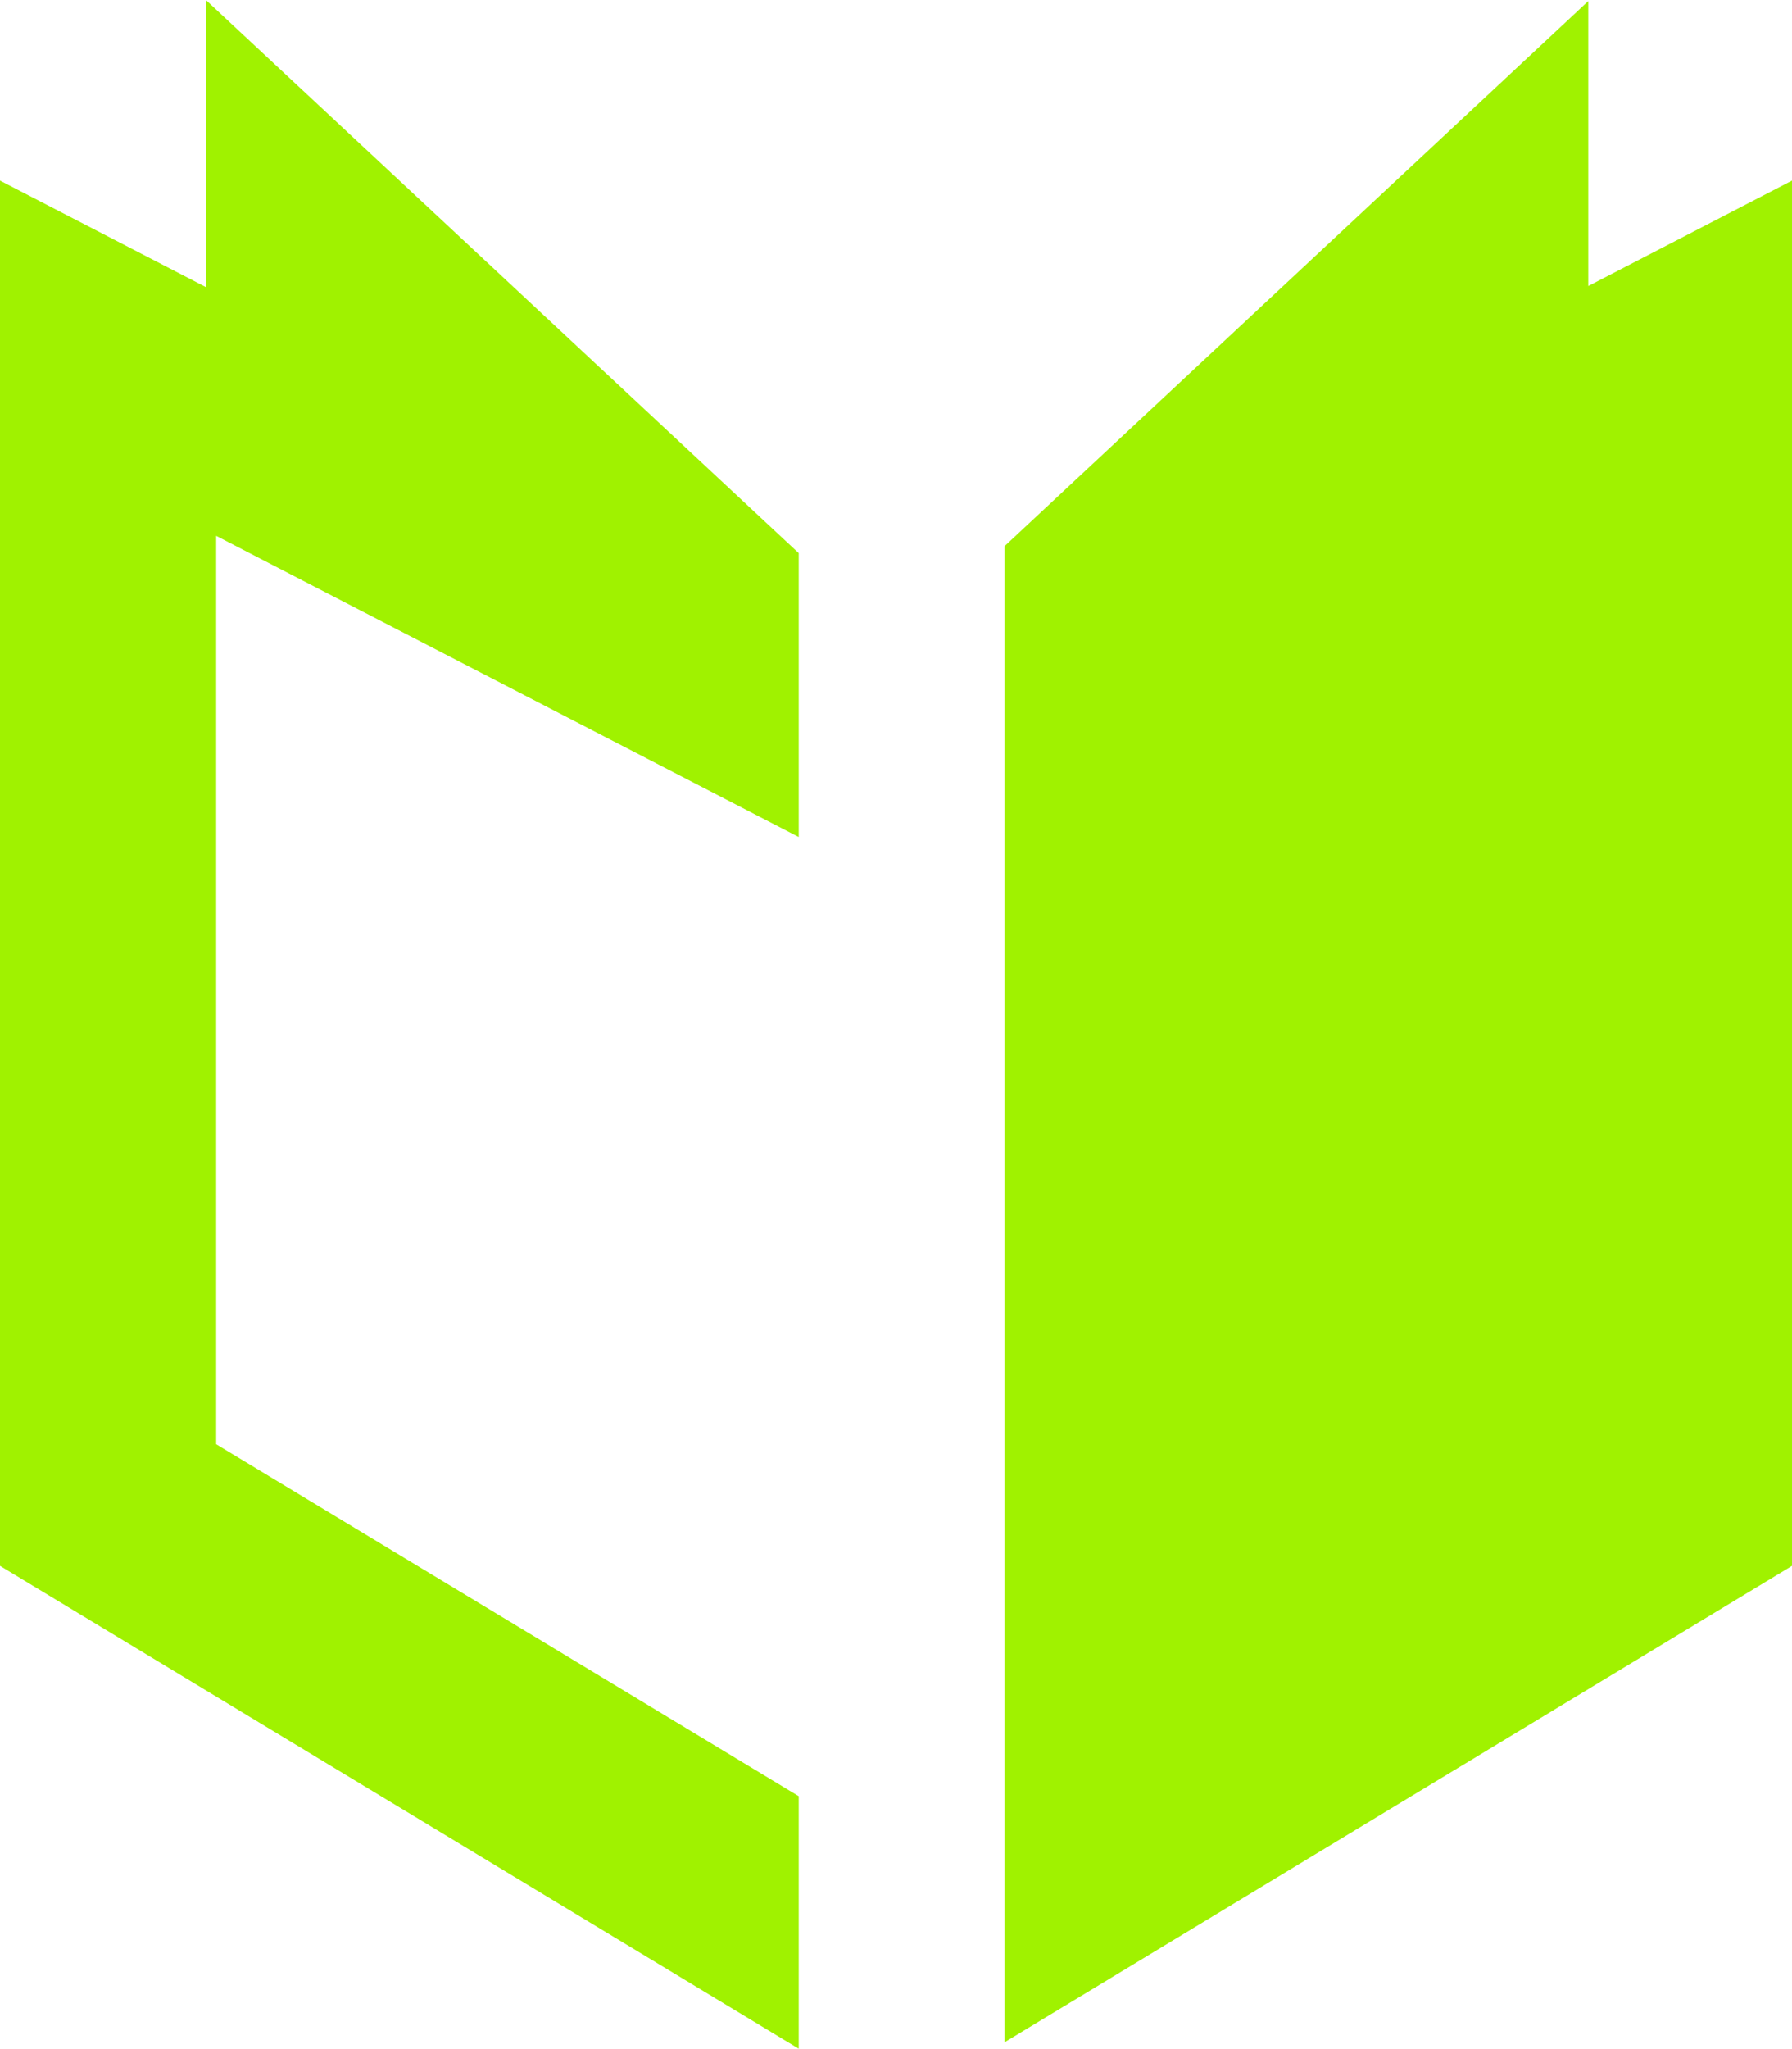
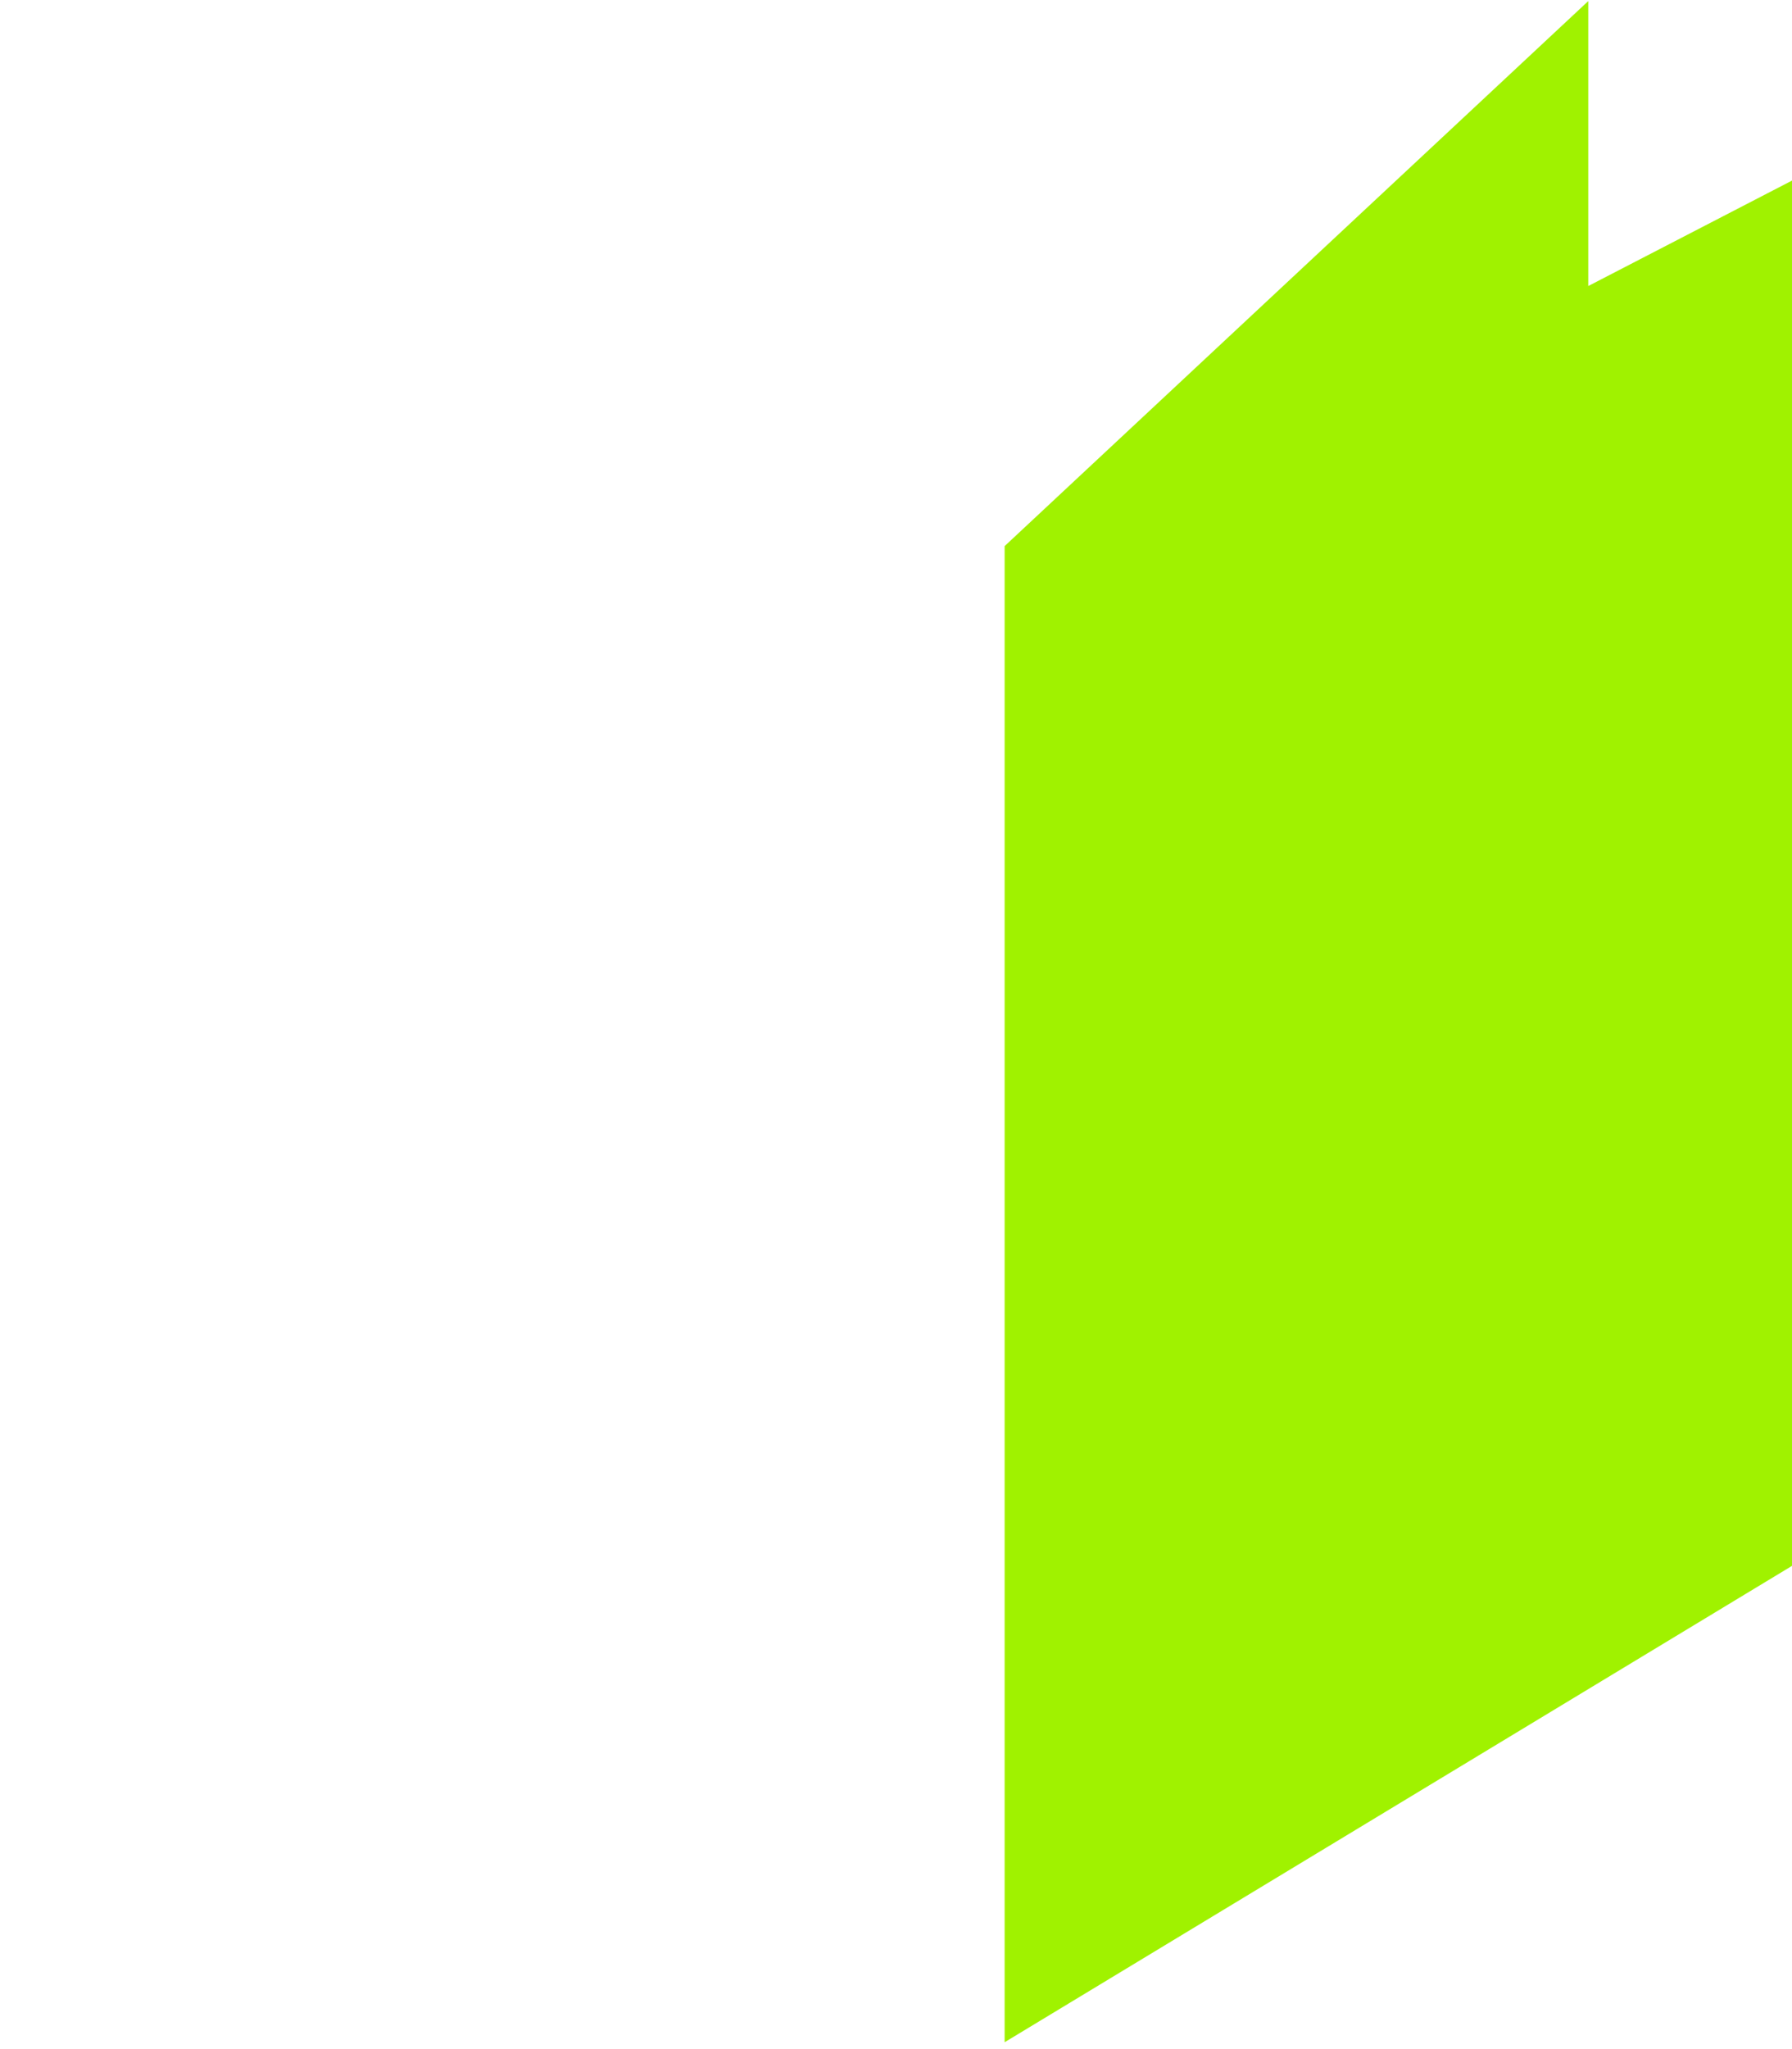
<svg xmlns="http://www.w3.org/2000/svg" id="Ebene_2" viewBox="0 0 33.16 37.89">
  <defs>
    <style>      .cls-1 {        fill: #a0f200;      }    </style>
  </defs>
  <g id="Ebene_2-2" data-name="Ebene_2">
    <g>
-       <polygon class="cls-1" points="3.81 5.31 0 3.34 0 28.96 14.78 37.89 14.78 33.22 4 26.71 4 9.91 14.78 15.48 14.78 10.23 3.81 0 3.81 5.31" />
      <polygon class="cls-1" points="29.39 5.29 29.39 .02 18.59 10.1 18.59 37.77 33.16 28.96 33.16 3.34 29.39 5.29" />
    </g>
  </g>
</svg>